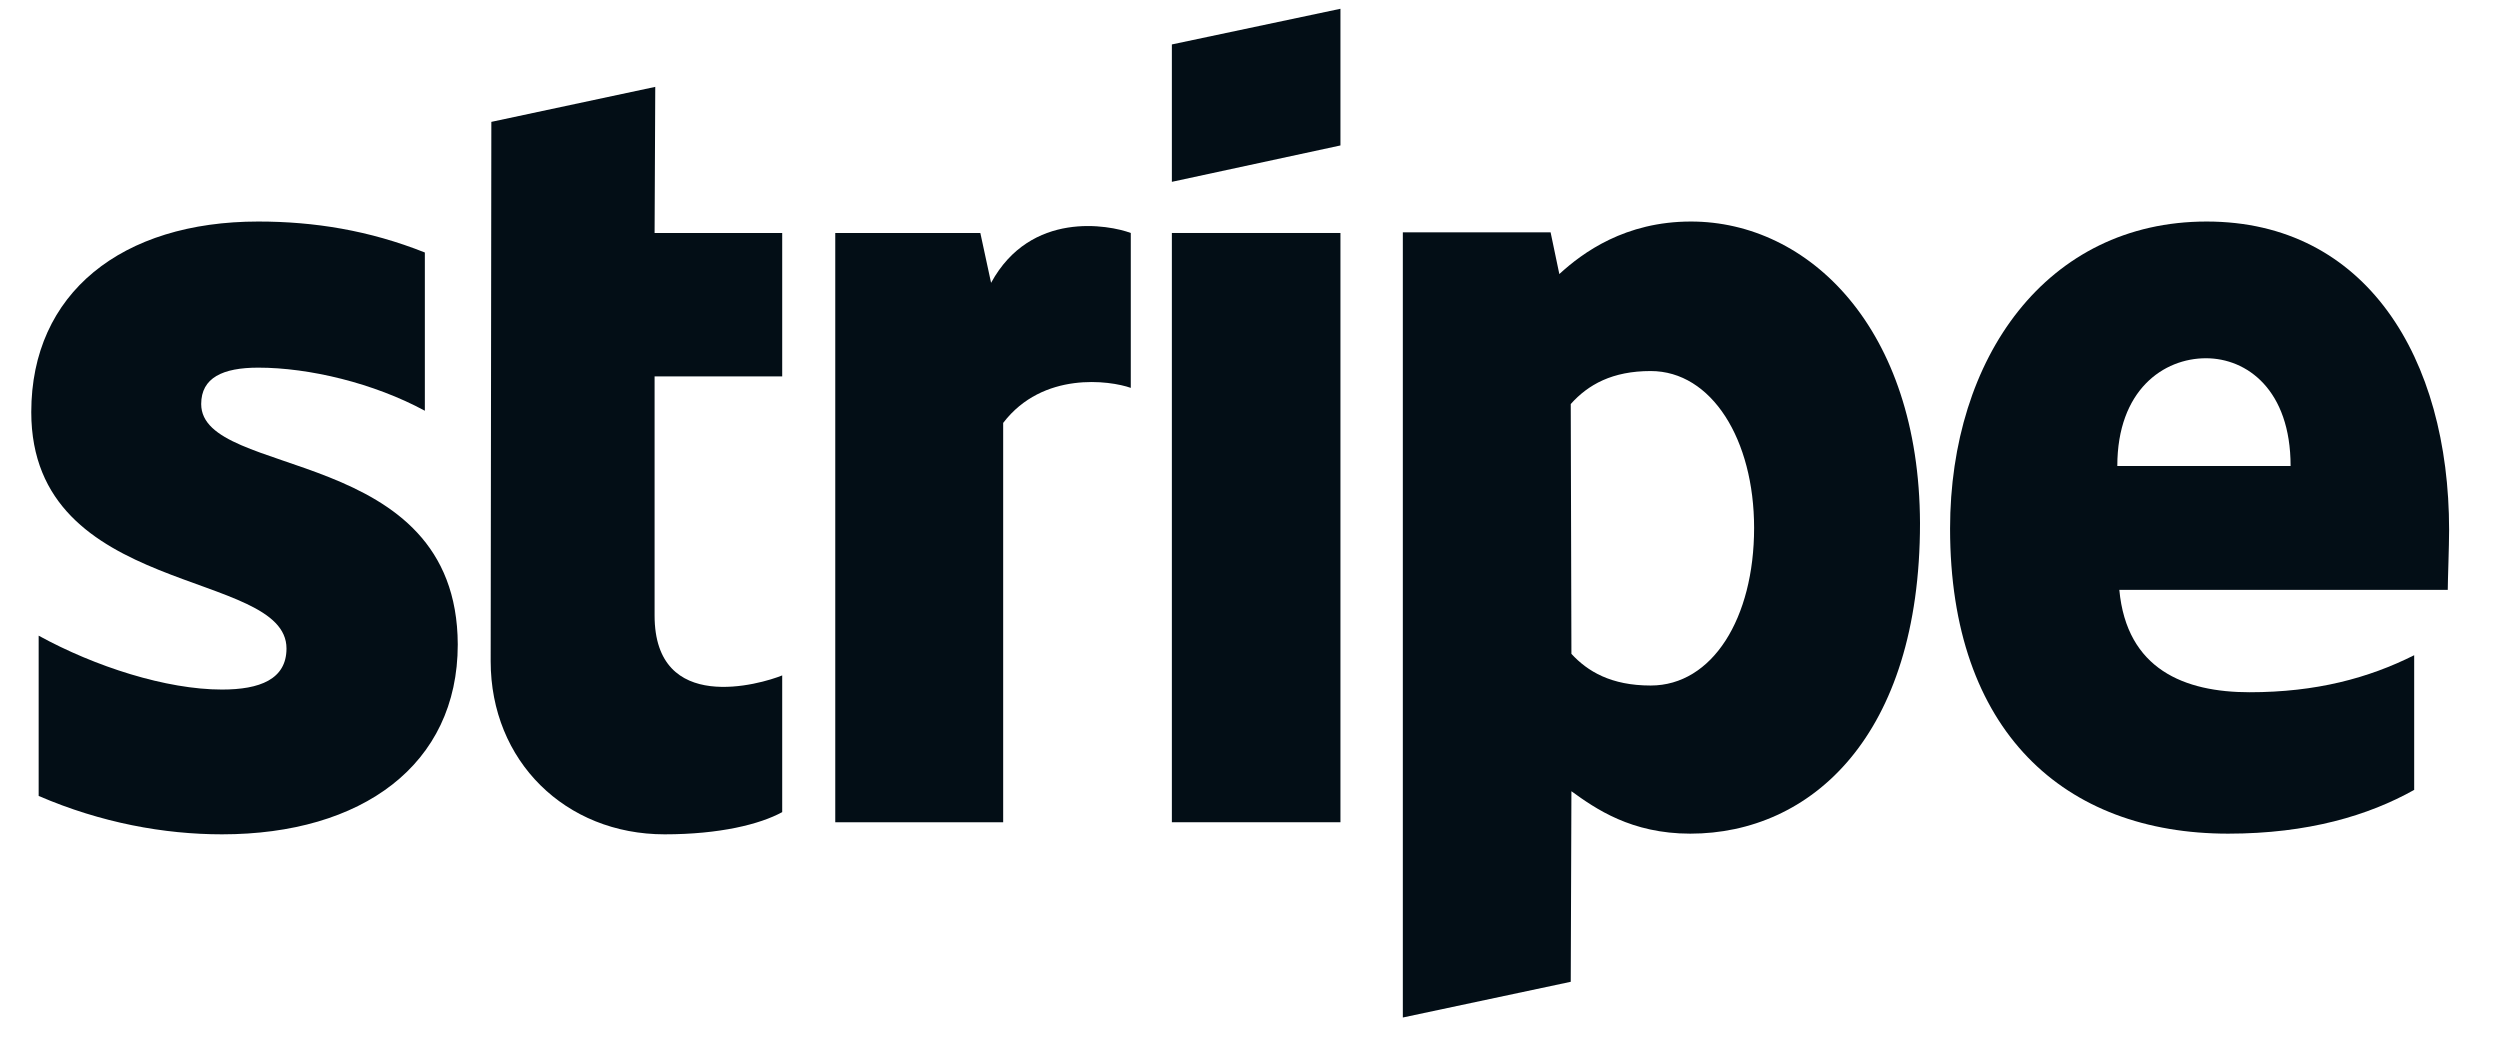
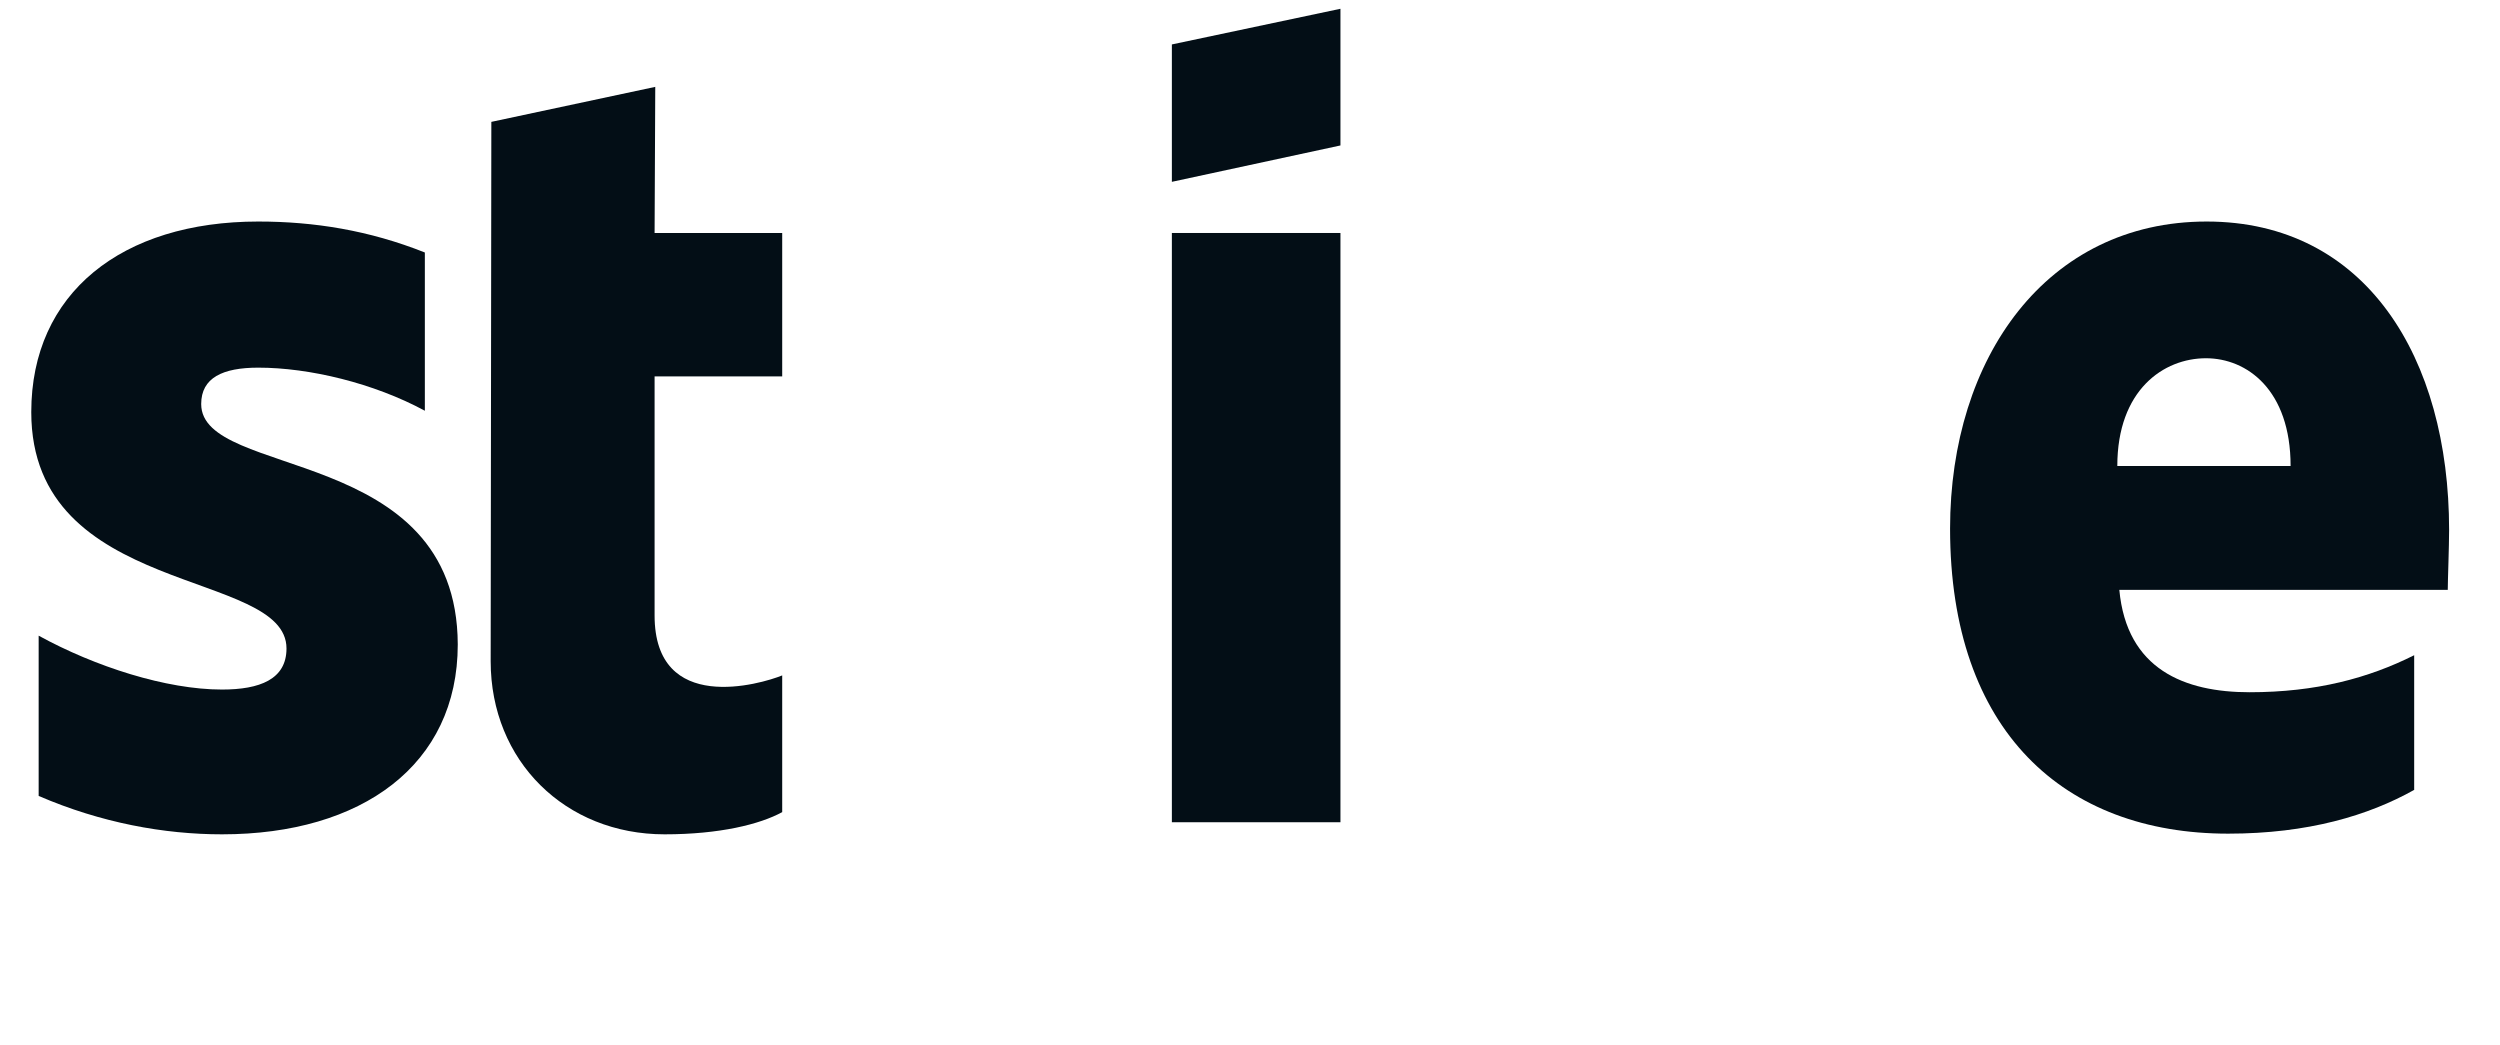
<svg xmlns="http://www.w3.org/2000/svg" width="67" height="28" viewBox="0 0 67 28" fill="none">
  <g clip-path="url(#clip0_3727_9471)">
    <path fill-rule="evenodd" clip-rule="evenodd" d="M65.636 14.203C65.636 9.583 63.404 5.937 59.138 5.937C54.854 5.937 52.262 9.583 52.262 14.167C52.262 19.599 55.322 22.342 59.714 22.342C61.856 22.342 63.476 21.855 64.7 21.169V17.56C63.476 18.174 62.072 18.552 60.29 18.552C58.544 18.552 56.996 17.939 56.798 15.809H65.6C65.6 15.575 65.636 14.636 65.636 14.203ZM56.744 12.489C56.744 10.449 57.986 9.601 59.12 9.601C60.218 9.601 61.388 10.449 61.388 12.489H56.744Z" fill="#030E16" />
-     <path fill-rule="evenodd" clip-rule="evenodd" d="M45.318 5.937C43.554 5.937 42.42 6.767 41.79 7.345L41.556 6.226H37.596V27.269L42.096 26.312L42.114 21.205C42.762 21.674 43.716 22.342 45.3 22.342C48.522 22.342 51.456 19.743 51.456 14.022C51.438 8.788 48.468 5.937 45.318 5.937ZM44.238 18.372C43.176 18.372 42.546 17.993 42.114 17.523L42.096 10.828C42.564 10.305 43.212 9.944 44.238 9.944C45.876 9.944 47.01 11.784 47.01 14.149C47.01 16.567 45.894 18.372 44.238 18.372Z" fill="#030E16" />
    <path fill-rule="evenodd" clip-rule="evenodd" d="M31.406 4.873L35.924 3.898V0.235L31.406 1.191V4.873Z" fill="#030E16" />
    <path d="M35.924 6.244H31.406V22.036H35.924V6.244Z" fill="#030E16" />
-     <path fill-rule="evenodd" clip-rule="evenodd" d="M26.561 7.58L26.273 6.244H22.385V22.036H26.885V11.334C27.947 9.944 29.747 10.197 30.305 10.395V6.244C29.729 6.028 27.623 5.631 26.561 7.58Z" fill="#030E16" />
    <path fill-rule="evenodd" clip-rule="evenodd" d="M17.561 2.328L13.168 3.266L13.15 17.722C13.15 20.393 15.148 22.36 17.812 22.36C19.289 22.36 20.369 22.09 20.963 21.765V18.101C20.387 18.336 17.543 19.166 17.543 16.495V10.088H20.963V6.244H17.543L17.561 2.328Z" fill="#030E16" />
    <path fill-rule="evenodd" clip-rule="evenodd" d="M5.392 10.828C5.392 10.124 5.968 9.853 6.922 9.853C8.29 9.853 10.018 10.268 11.386 11.008V6.767C9.892 6.172 8.416 5.937 6.922 5.937C3.268 5.937 0.838 7.85 0.838 11.044C0.838 16.026 7.678 15.231 7.678 17.379C7.678 18.209 6.958 18.48 5.95 18.48C4.456 18.48 2.548 17.866 1.036 17.036V21.331C2.71 22.053 4.402 22.36 5.95 22.36C9.694 22.36 12.268 20.501 12.268 17.271C12.25 11.893 5.392 12.849 5.392 10.828Z" fill="#030E16" />
  </g>
  <defs>
    <clipPath id="clip0_3727_9471">
      <rect width="65.655" height="28" fill="white" transform="translate(0.602)" />
    </clipPath>
  </defs>
</svg>